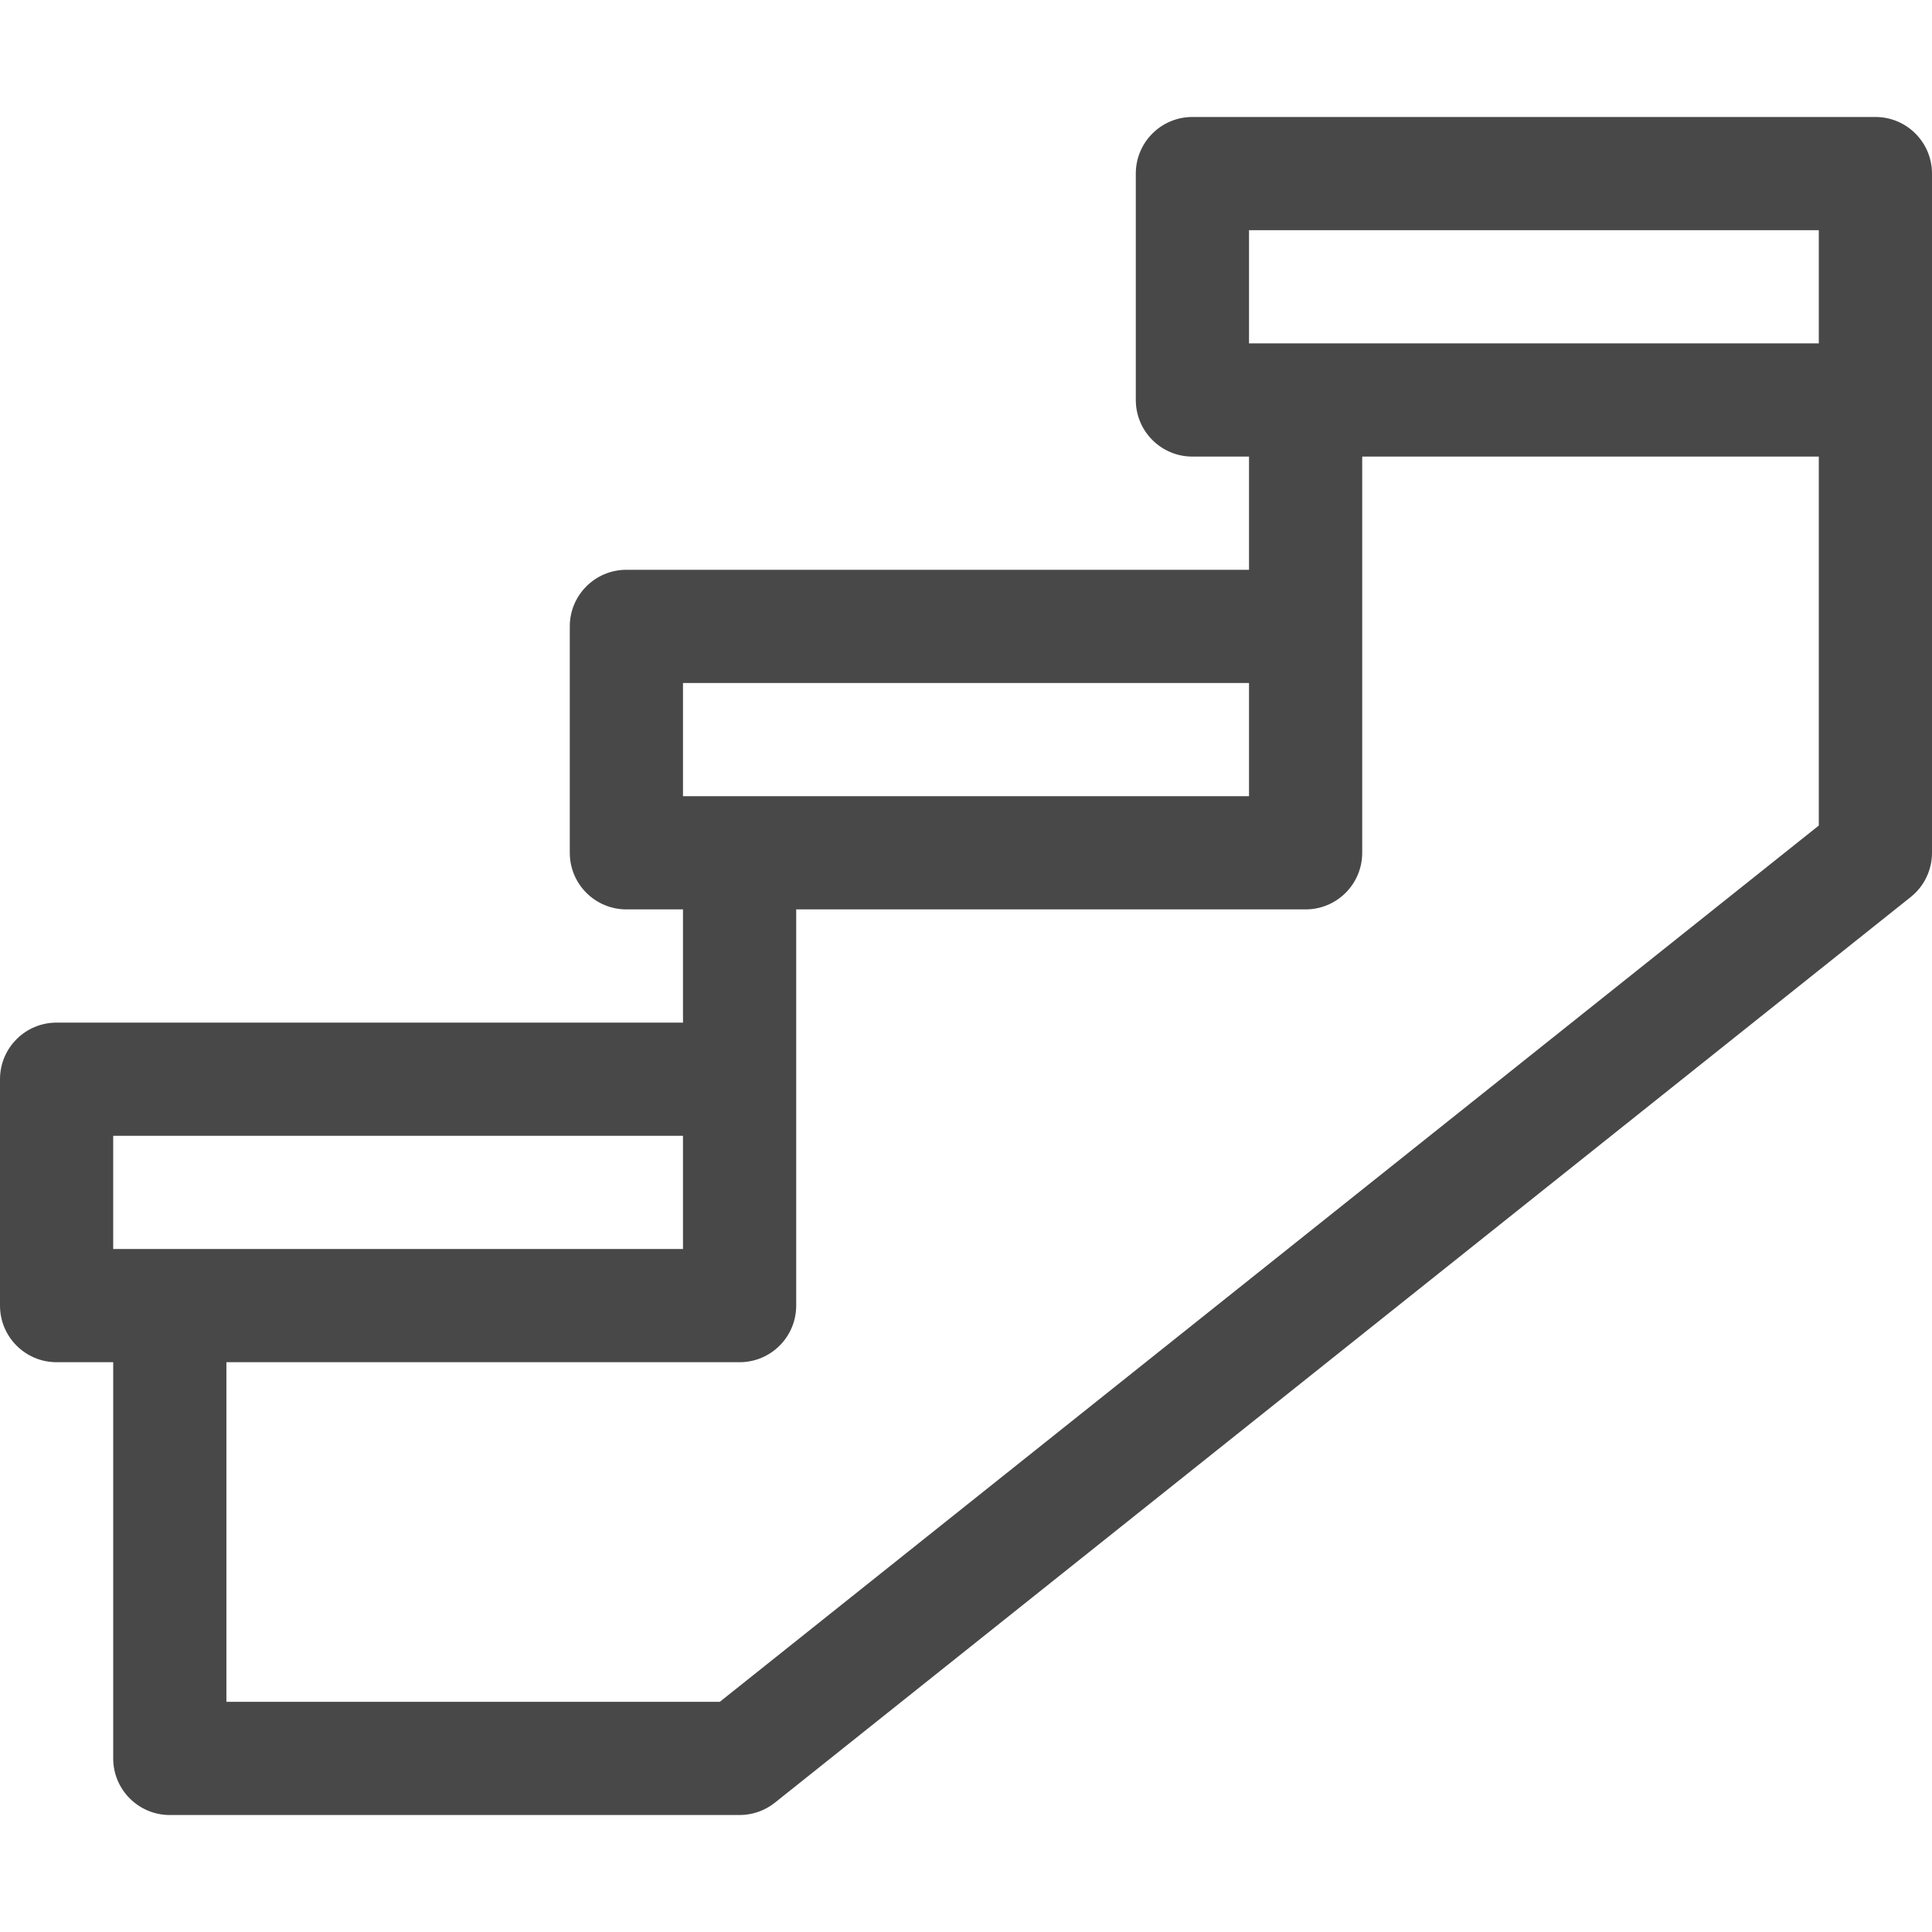
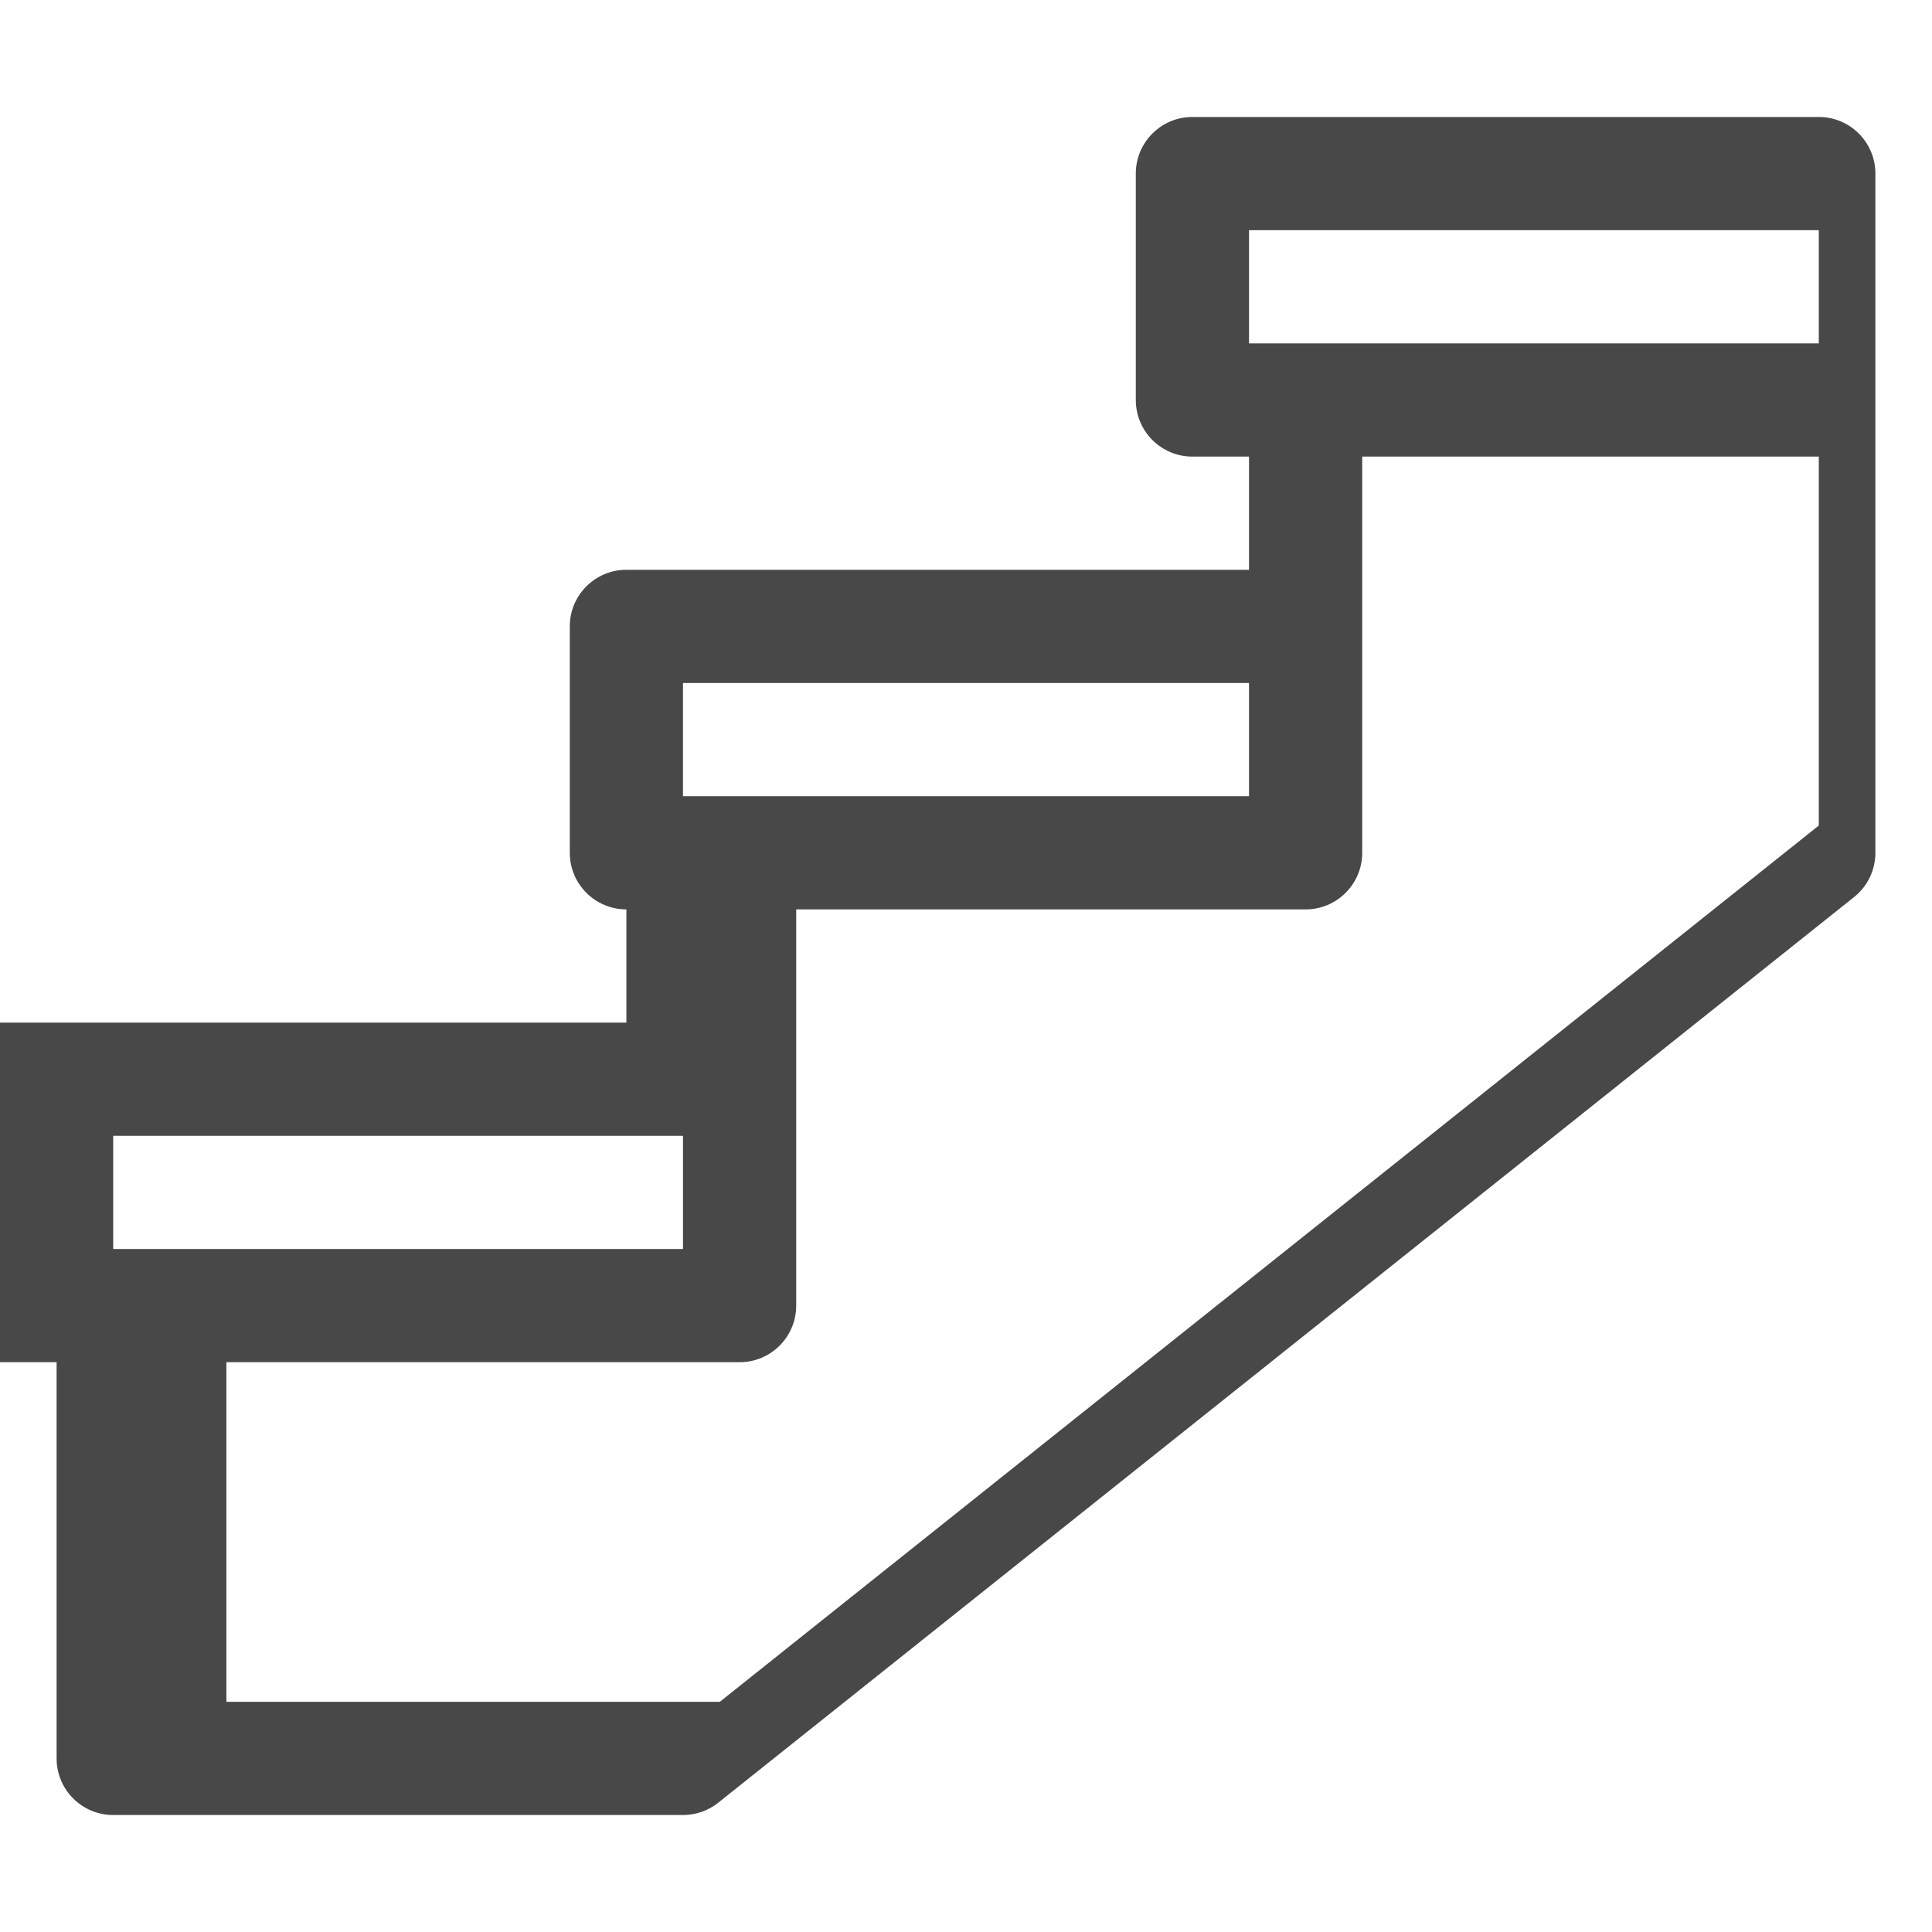
<svg xmlns="http://www.w3.org/2000/svg" height="512px" viewBox="0 -31 512 512" width="512px">
-   <path d="m497 0h-181c-8.285 0-15 6.715-15 15v60c0 8.285 6.715 15 15 15h15v30h-165c-8.285 0-15 6.715-15 15v60c0 8.285 6.715 15 15 15h15v30h-166c-8.285 0-15 6.715-15 15v60c0 8.285 6.715 15 15 15h15v105c0 8.285 6.715 15 15 15h151c3.398 0 6.695-1.152 9.352-3.273l301-240c3.57-2.844 5.648-7.16 5.648-11.727 0-9.891 0-169.371 0-180 0-8.285-6.715-15-15-15zm-166 30h151v30h-151zm-150 120h150v30h-150zm-151 120h151v30h-151zm160.754 150h-130.754v-90h136c8.285 0 15-6.715 15-15 0-21.414 0-83.633 0-105h135c8.285 0 15-6.715 15-15 0-21.414 0-83.633 0-105h121v97.777zm0 0" fill="#484848" />
+   <path d="m497 0h-181c-8.285 0-15 6.715-15 15v60c0 8.285 6.715 15 15 15h15v30h-165c-8.285 0-15 6.715-15 15v60c0 8.285 6.715 15 15 15v30h-166c-8.285 0-15 6.715-15 15v60c0 8.285 6.715 15 15 15h15v105c0 8.285 6.715 15 15 15h151c3.398 0 6.695-1.152 9.352-3.273l301-240c3.57-2.844 5.648-7.16 5.648-11.727 0-9.891 0-169.371 0-180 0-8.285-6.715-15-15-15zm-166 30h151v30h-151zm-150 120h150v30h-150zm-151 120h151v30h-151zm160.754 150h-130.754v-90h136c8.285 0 15-6.715 15-15 0-21.414 0-83.633 0-105h135c8.285 0 15-6.715 15-15 0-21.414 0-83.633 0-105h121v97.777zm0 0" fill="#484848" />
</svg>